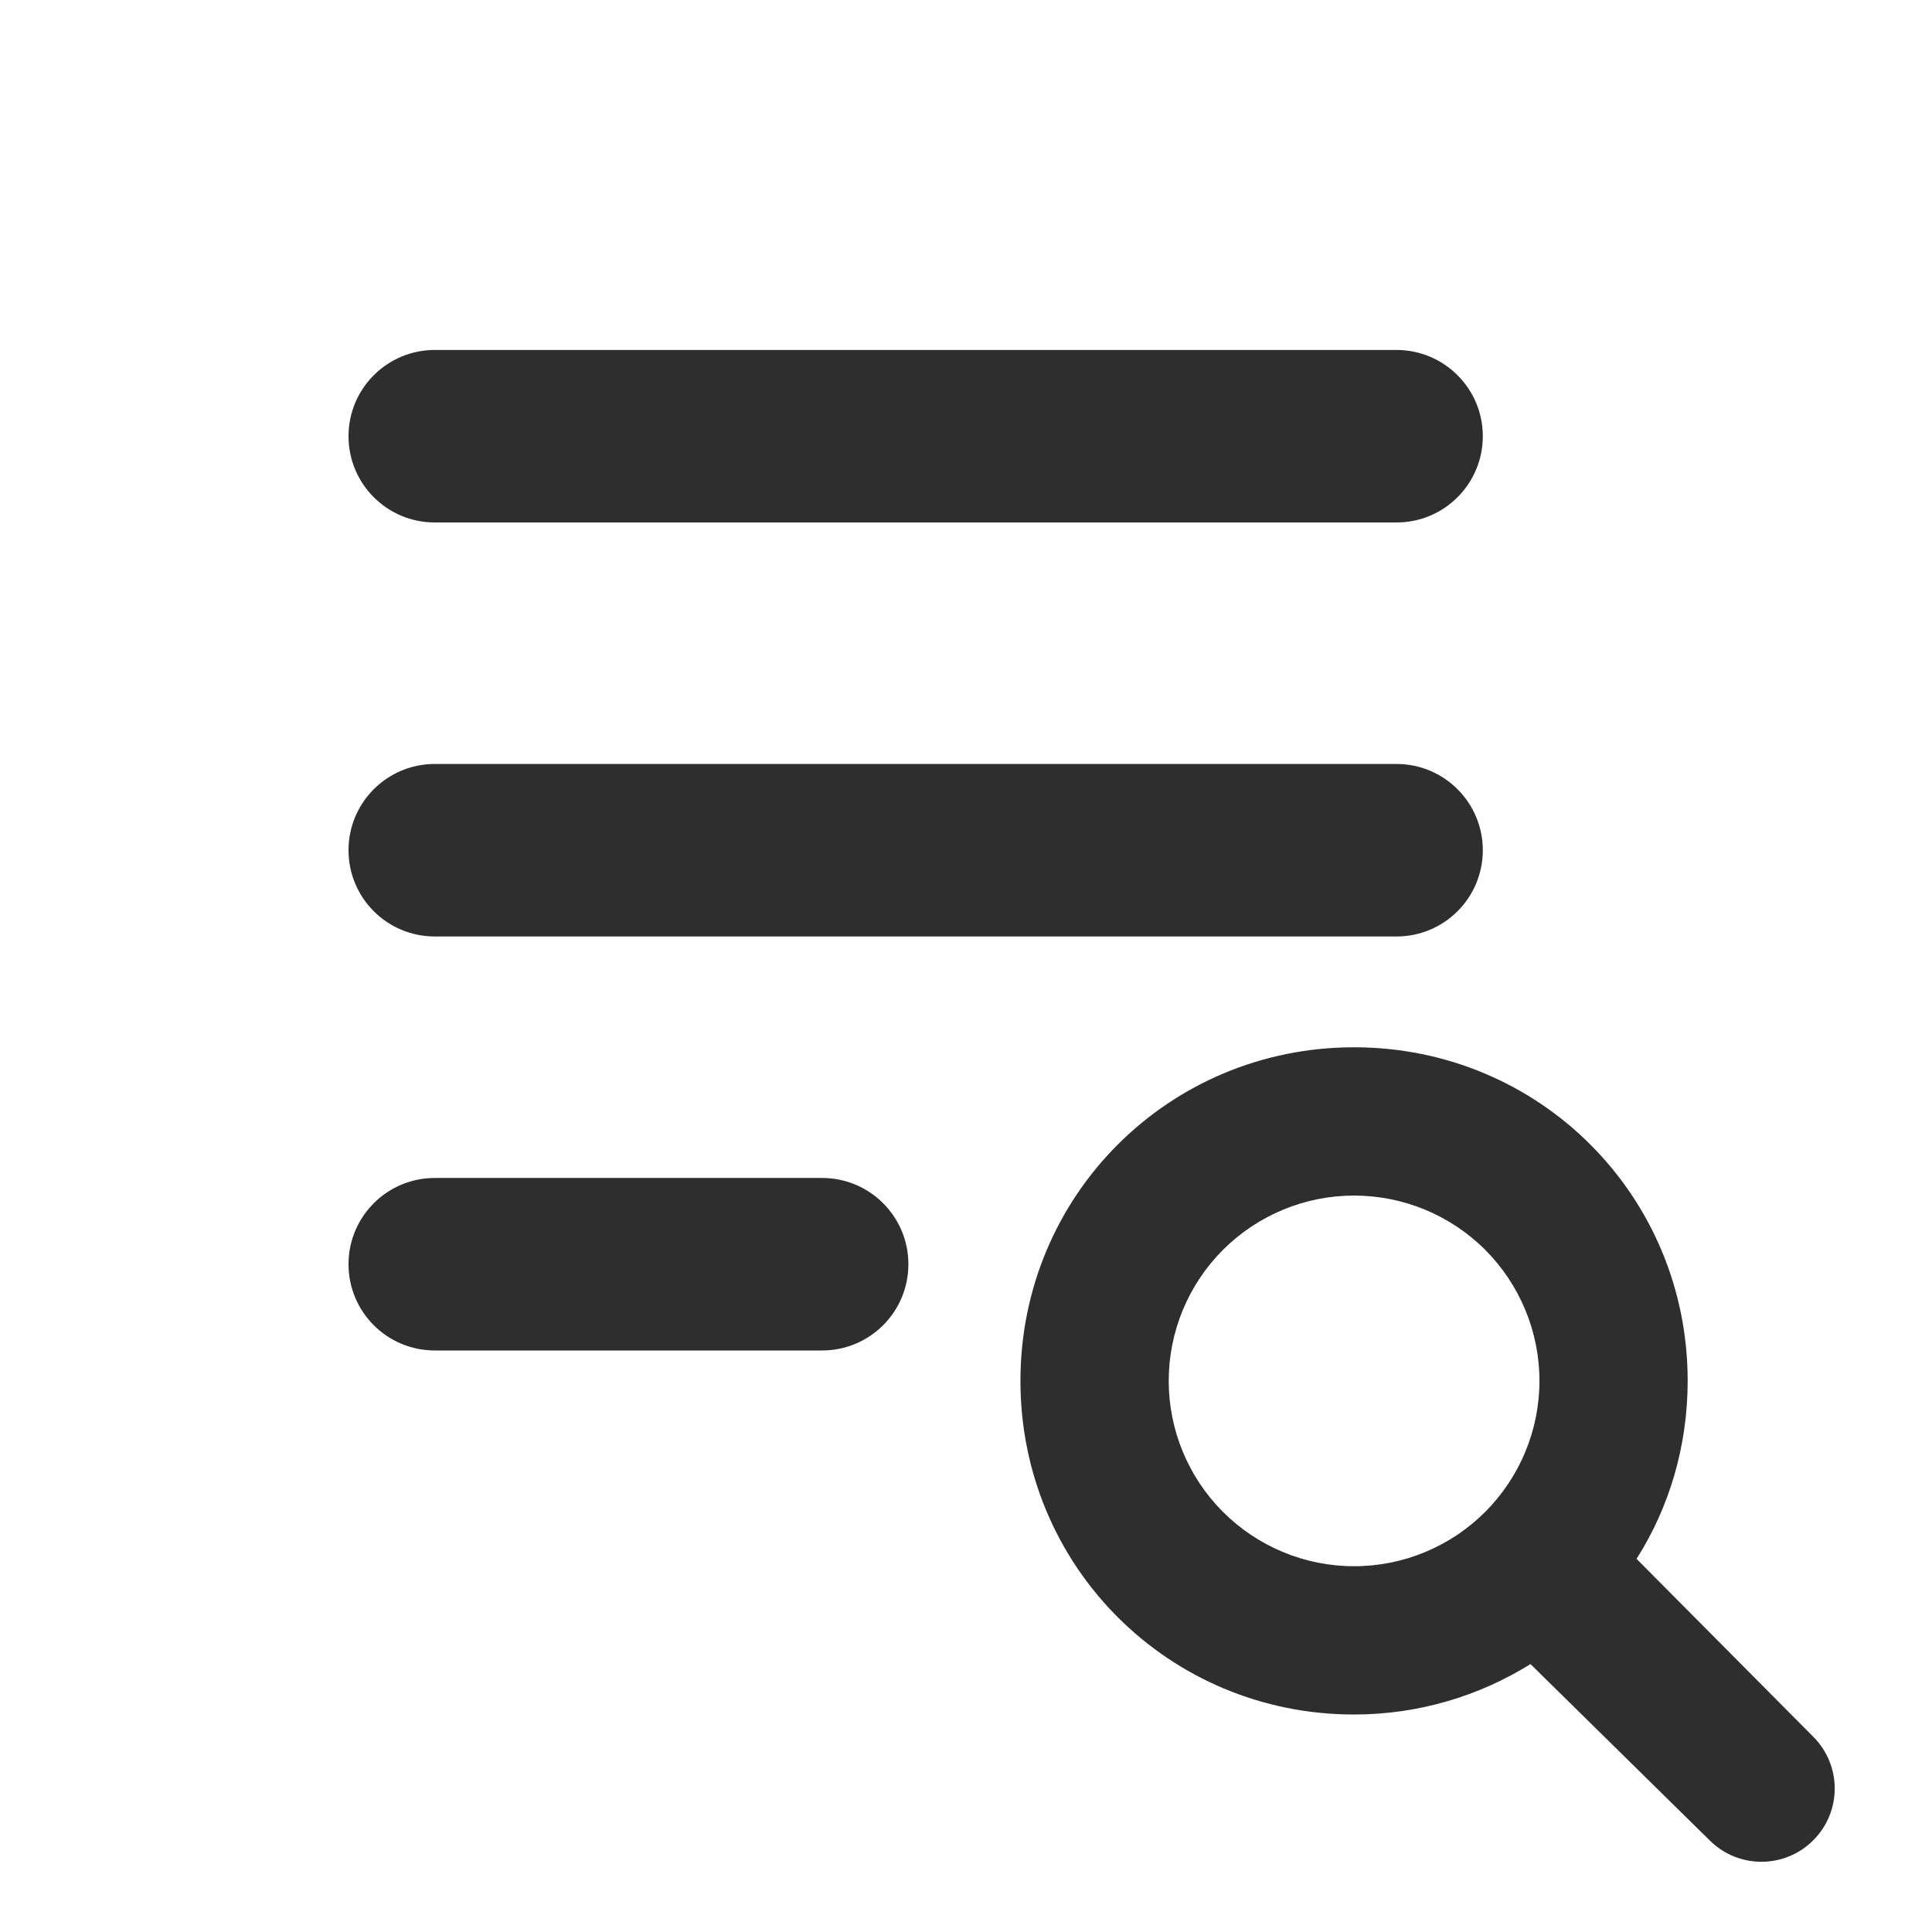
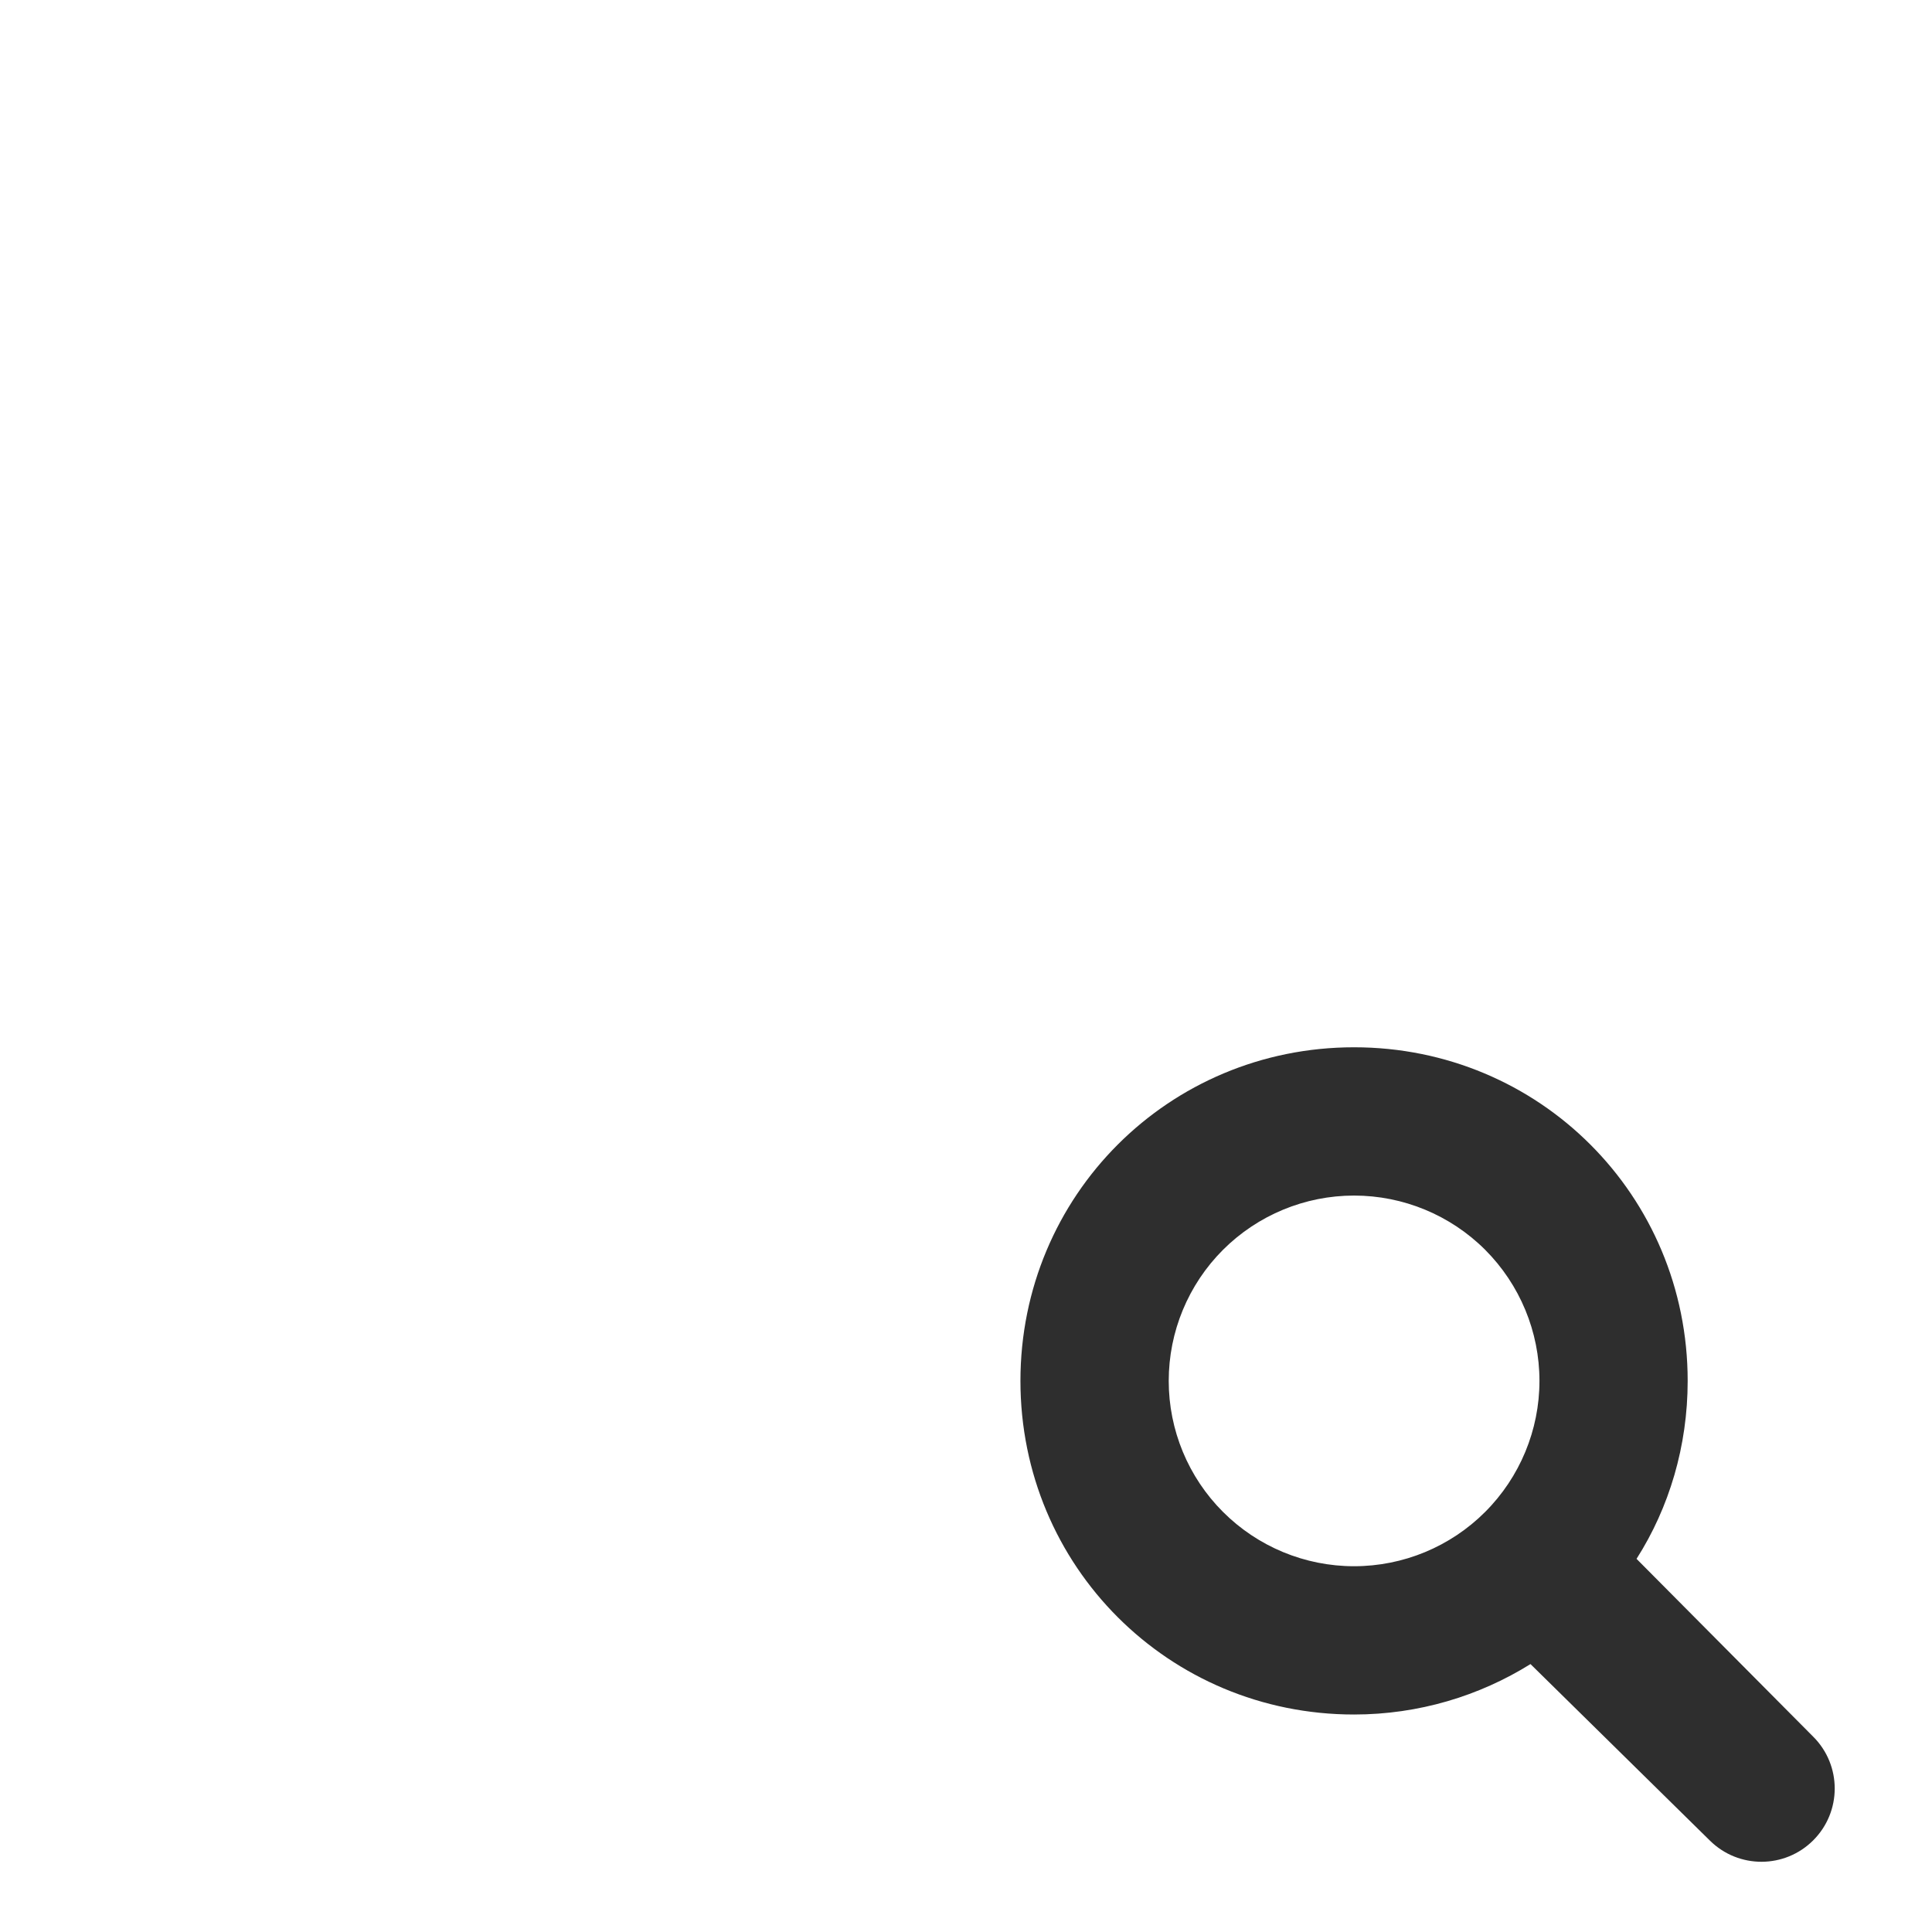
<svg xmlns="http://www.w3.org/2000/svg" width="28" height="28" viewBox="0 0 28 28" fill="none">
  <path d="M19.624 15.178C22.311 15.178 24.459 17.327 24.459 20.013C24.459 20.959 24.191 21.85 23.718 22.592L26.281 25.172C26.694 25.587 26.693 26.257 26.279 26.671C25.866 27.084 25.199 27.086 24.783 26.677L22.181 24.117C21.44 24.579 20.559 24.848 19.624 24.848C16.938 24.848 14.789 22.699 14.789 20.013C14.789 17.327 16.938 15.178 19.624 15.178ZM19.624 17.327C18.912 17.327 18.229 17.61 17.725 18.113C17.221 18.617 16.938 19.3 16.938 20.013C16.938 20.725 17.221 21.409 17.725 21.912C18.229 22.416 18.912 22.699 19.624 22.699C20.337 22.699 21.02 22.416 21.524 21.912C22.027 21.409 22.311 20.725 22.311 20.013C22.311 19.3 22.027 18.617 21.524 18.113C21.02 17.61 20.337 17.327 19.624 17.327Z" fill="#2E2E2E" />
-   <path fill-rule="evenodd" clip-rule="evenodd" d="M5.051 6.322C5.051 5.632 5.61 5.072 6.301 5.072H20.24C20.93 5.072 21.49 5.632 21.49 6.322C21.49 7.013 20.93 7.572 20.24 7.572H6.301C5.61 7.572 5.051 7.013 5.051 6.322ZM5.051 12.322C5.051 11.632 5.61 11.072 6.301 11.072H20.24C20.93 11.072 21.49 11.632 21.49 12.322C21.49 13.013 20.93 13.572 20.24 13.572H6.301C5.61 13.572 5.051 13.013 5.051 12.322ZM6.301 17.072C5.61 17.072 5.051 17.632 5.051 18.322C5.051 19.013 5.61 19.572 6.301 19.572H11.915C12.606 19.572 13.165 19.013 13.165 18.322C13.165 17.632 12.606 17.072 11.915 17.072H6.301Z" fill="#2E2E2E" />
</svg>